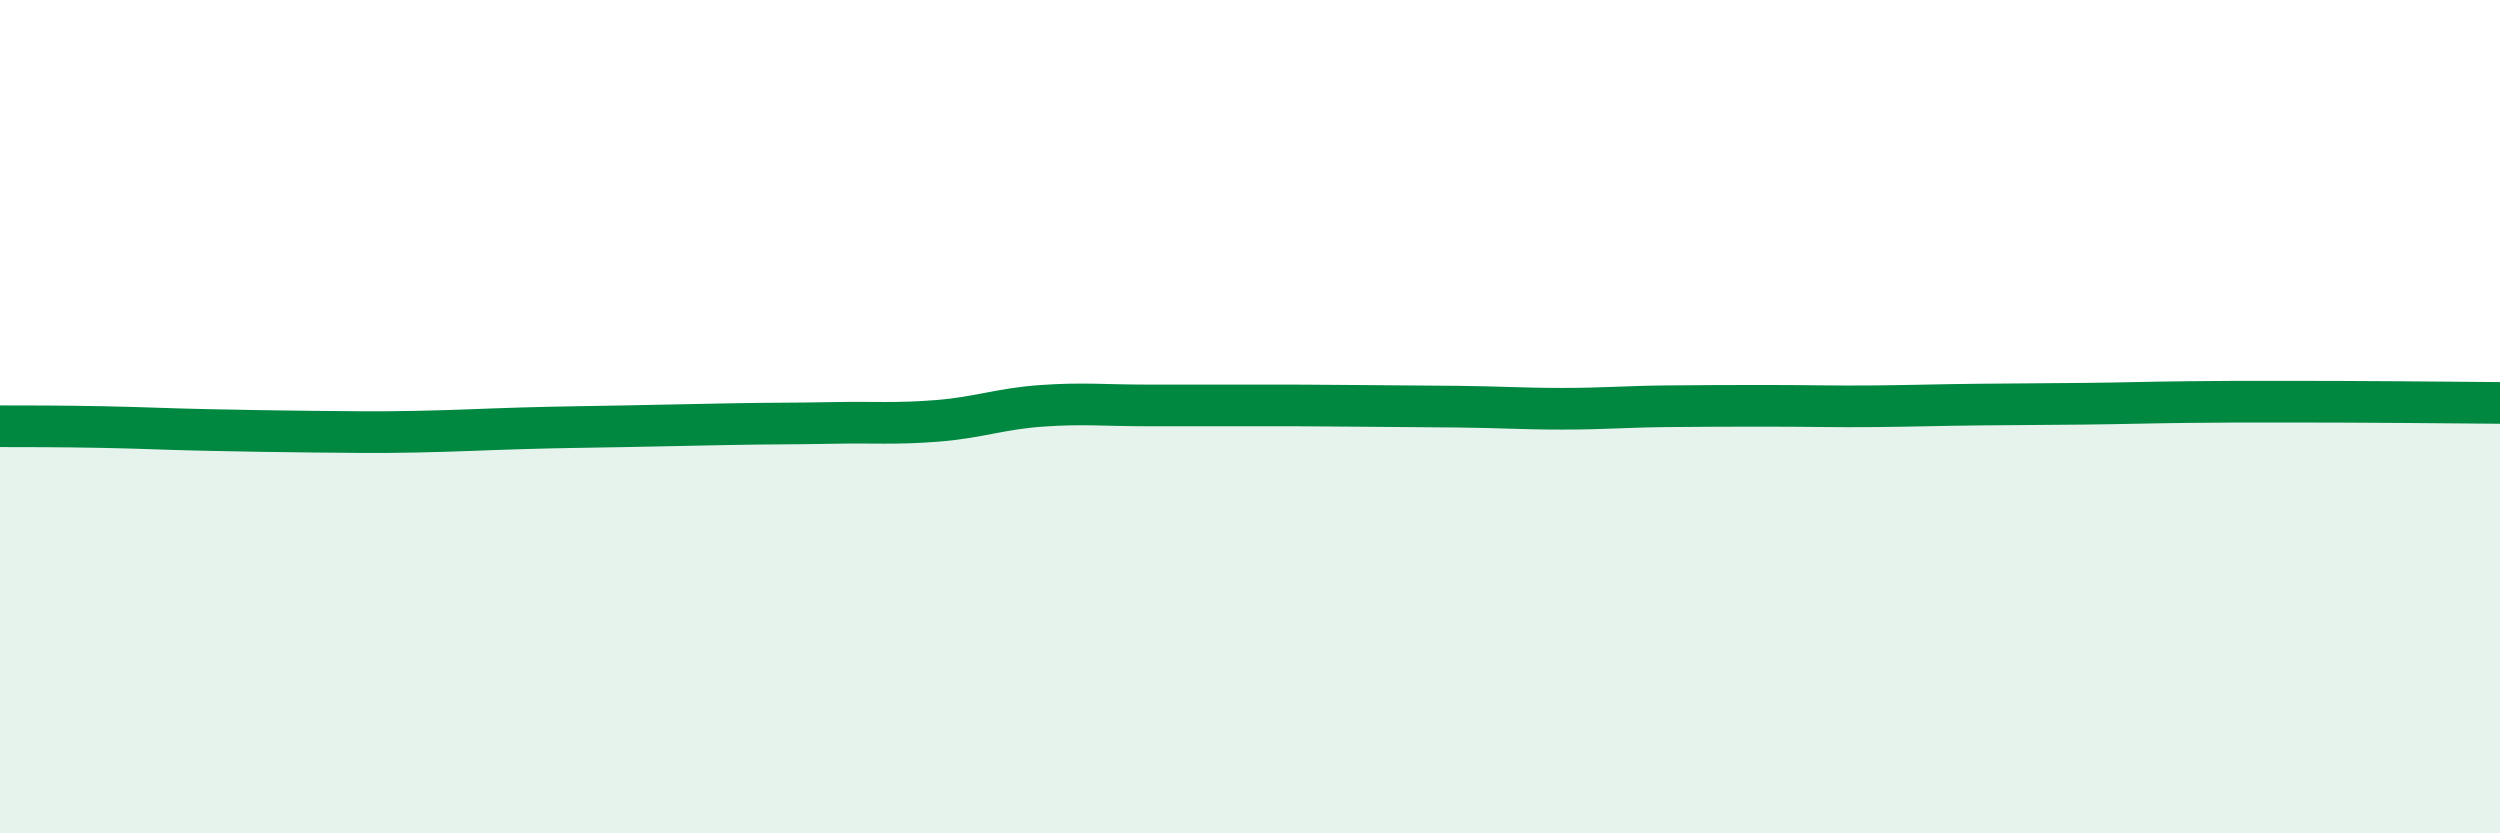
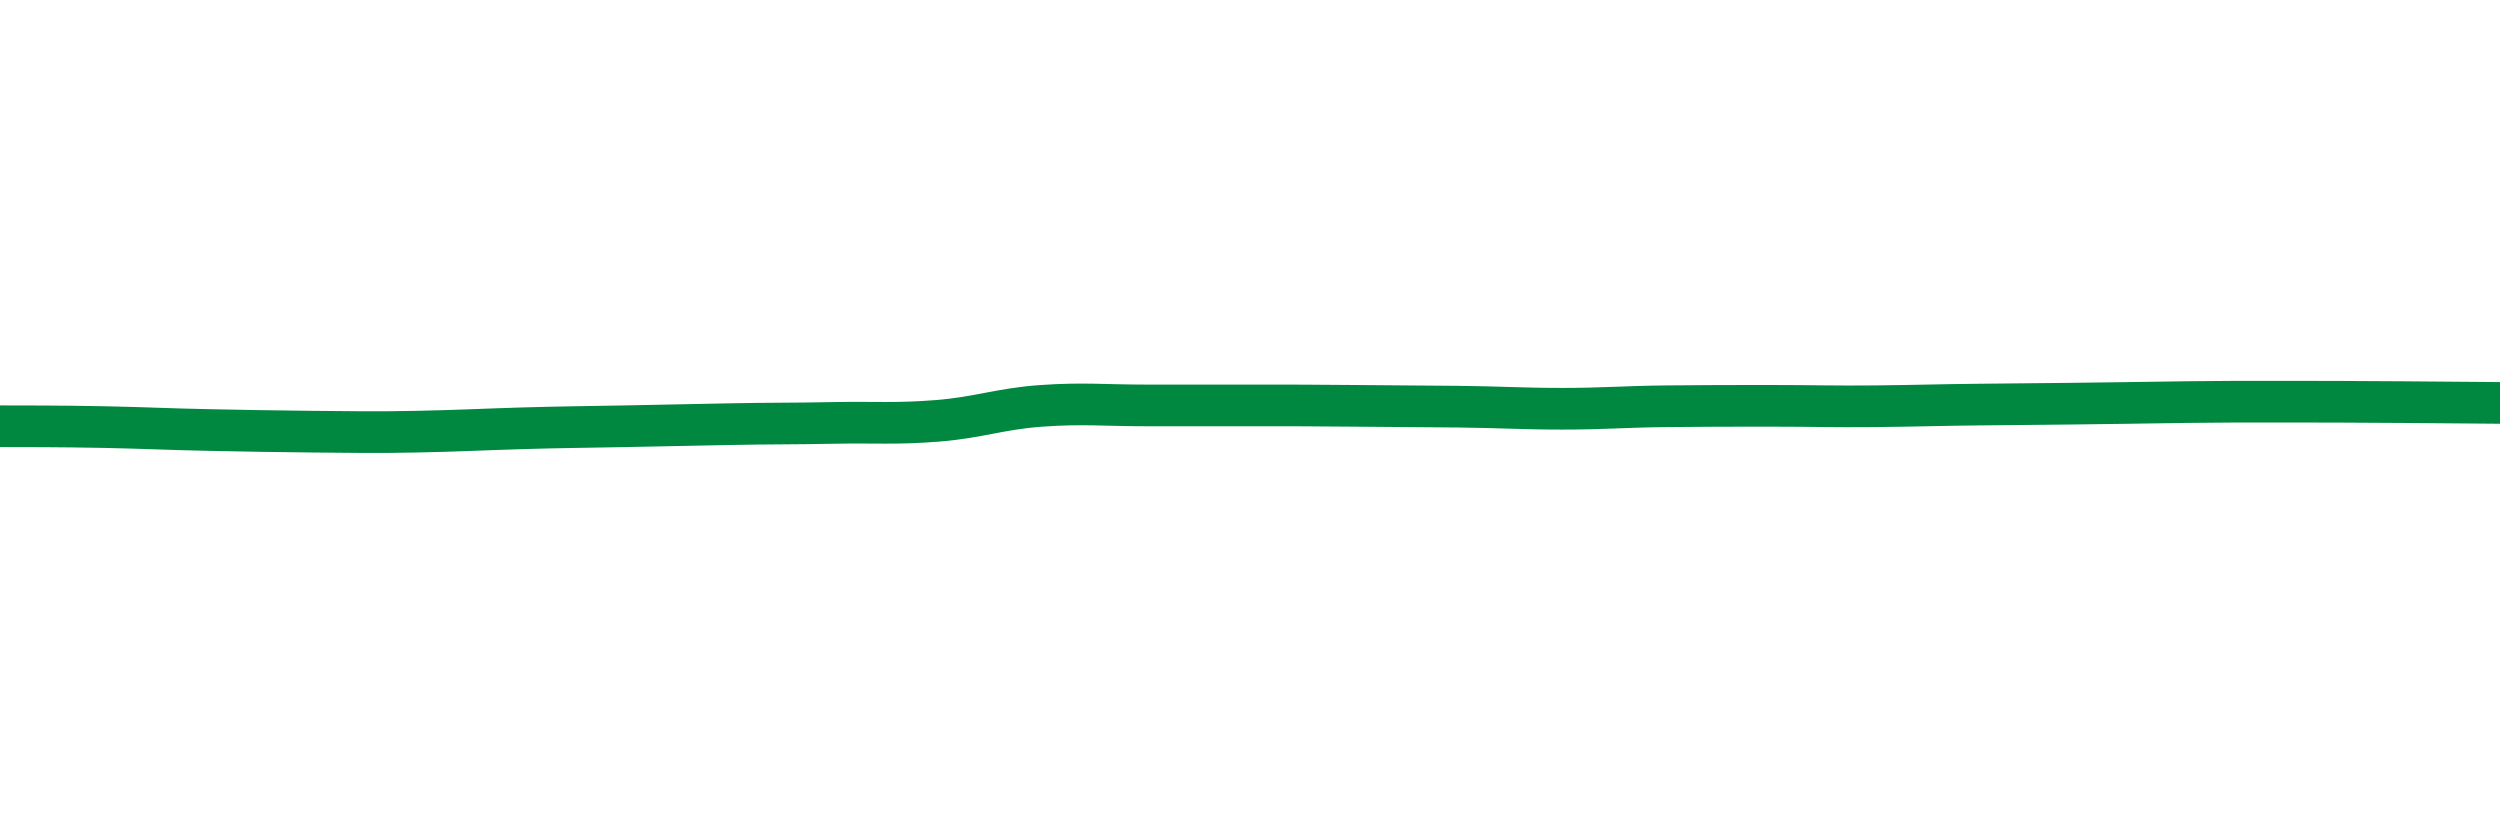
<svg xmlns="http://www.w3.org/2000/svg" width="60" height="20" viewBox="0 0 60 20">
-   <path d="M 0,10.23 C 0.5,10.23 1.5,10.23 2.5,10.25 C 3.5,10.27 4,10.3 5,10.32 C 6,10.34 6.5,10.35 7.5,10.36 C 8.5,10.37 9,10.38 10,10.36 C 11,10.34 11.5,10.31 12.5,10.28 C 13.5,10.25 14,10.25 15,10.23 C 16,10.21 16.5,10.2 17.5,10.18 C 18.5,10.16 19,10.17 20,10.15 C 21,10.13 21.5,10.18 22.5,10.1 C 23.5,10.02 24,9.81 25,9.74 C 26,9.67 26.5,9.73 27.5,9.73 C 28.5,9.73 29,9.73 30,9.73 C 31,9.73 31.5,9.73 32.5,9.74 C 33.5,9.75 34,9.75 35,9.76 C 36,9.77 36.5,9.81 37.5,9.81 C 38.5,9.81 39,9.76 40,9.75 C 41,9.74 41.5,9.74 42.5,9.74 C 43.5,9.74 44,9.76 45,9.75 C 46,9.74 46.5,9.72 47.5,9.71 C 48.5,9.7 49,9.7 50,9.69 C 51,9.68 51.5,9.66 52.5,9.65 C 53.5,9.64 53.5,9.64 55,9.64 C 56.5,9.64 59,9.66 60,9.67L60 20L0 20Z" fill="#008740" opacity="0.1" stroke-linecap="round" stroke-linejoin="round" />
-   <path d="M 0,10.23 C 0.5,10.23 1.5,10.23 2.5,10.25 C 3.5,10.27 4,10.3 5,10.32 C 6,10.34 6.5,10.35 7.5,10.36 C 8.5,10.37 9,10.38 10,10.36 C 11,10.34 11.5,10.31 12.5,10.28 C 13.5,10.25 14,10.25 15,10.23 C 16,10.21 16.5,10.2 17.5,10.18 C 18.5,10.16 19,10.17 20,10.15 C 21,10.13 21.5,10.18 22.5,10.1 C 23.5,10.02 24,9.81 25,9.74 C 26,9.67 26.5,9.73 27.5,9.73 C 28.5,9.73 29,9.73 30,9.73 C 31,9.73 31.5,9.73 32.5,9.74 C 33.5,9.75 34,9.75 35,9.76 C 36,9.77 36.5,9.81 37.5,9.81 C 38.5,9.81 39,9.76 40,9.75 C 41,9.74 41.5,9.74 42.5,9.74 C 43.5,9.74 44,9.76 45,9.75 C 46,9.74 46.5,9.72 47.5,9.71 C 48.5,9.7 49,9.7 50,9.69 C 51,9.68 51.5,9.66 52.5,9.65 C 53.5,9.64 53.5,9.64 55,9.64 C 56.5,9.64 59,9.66 60,9.67" stroke="#008740" stroke-width="1" fill="none" stroke-linecap="round" stroke-linejoin="round" />
+   <path d="M 0,10.23 C 0.5,10.23 1.5,10.23 2.5,10.25 C 3.5,10.27 4,10.3 5,10.32 C 6,10.34 6.5,10.35 7.5,10.36 C 8.5,10.37 9,10.38 10,10.36 C 11,10.34 11.5,10.31 12.5,10.28 C 13.5,10.25 14,10.25 15,10.23 C 16,10.21 16.5,10.2 17.5,10.18 C 18.5,10.16 19,10.17 20,10.15 C 21,10.13 21.5,10.18 22.5,10.1 C 23.5,10.02 24,9.81 25,9.74 C 26,9.67 26.5,9.73 27.5,9.73 C 28.5,9.73 29,9.73 30,9.73 C 31,9.73 31.5,9.73 32.5,9.74 C 33.5,9.75 34,9.75 35,9.76 C 36,9.77 36.5,9.81 37.5,9.81 C 38.5,9.81 39,9.76 40,9.75 C 41,9.74 41.5,9.74 42.5,9.74 C 43.5,9.74 44,9.76 45,9.75 C 46,9.74 46.5,9.72 47.5,9.71 C 51,9.68 51.5,9.66 52.5,9.65 C 53.5,9.64 53.5,9.64 55,9.64 C 56.5,9.64 59,9.66 60,9.67" stroke="#008740" stroke-width="1" fill="none" stroke-linecap="round" stroke-linejoin="round" />
</svg>